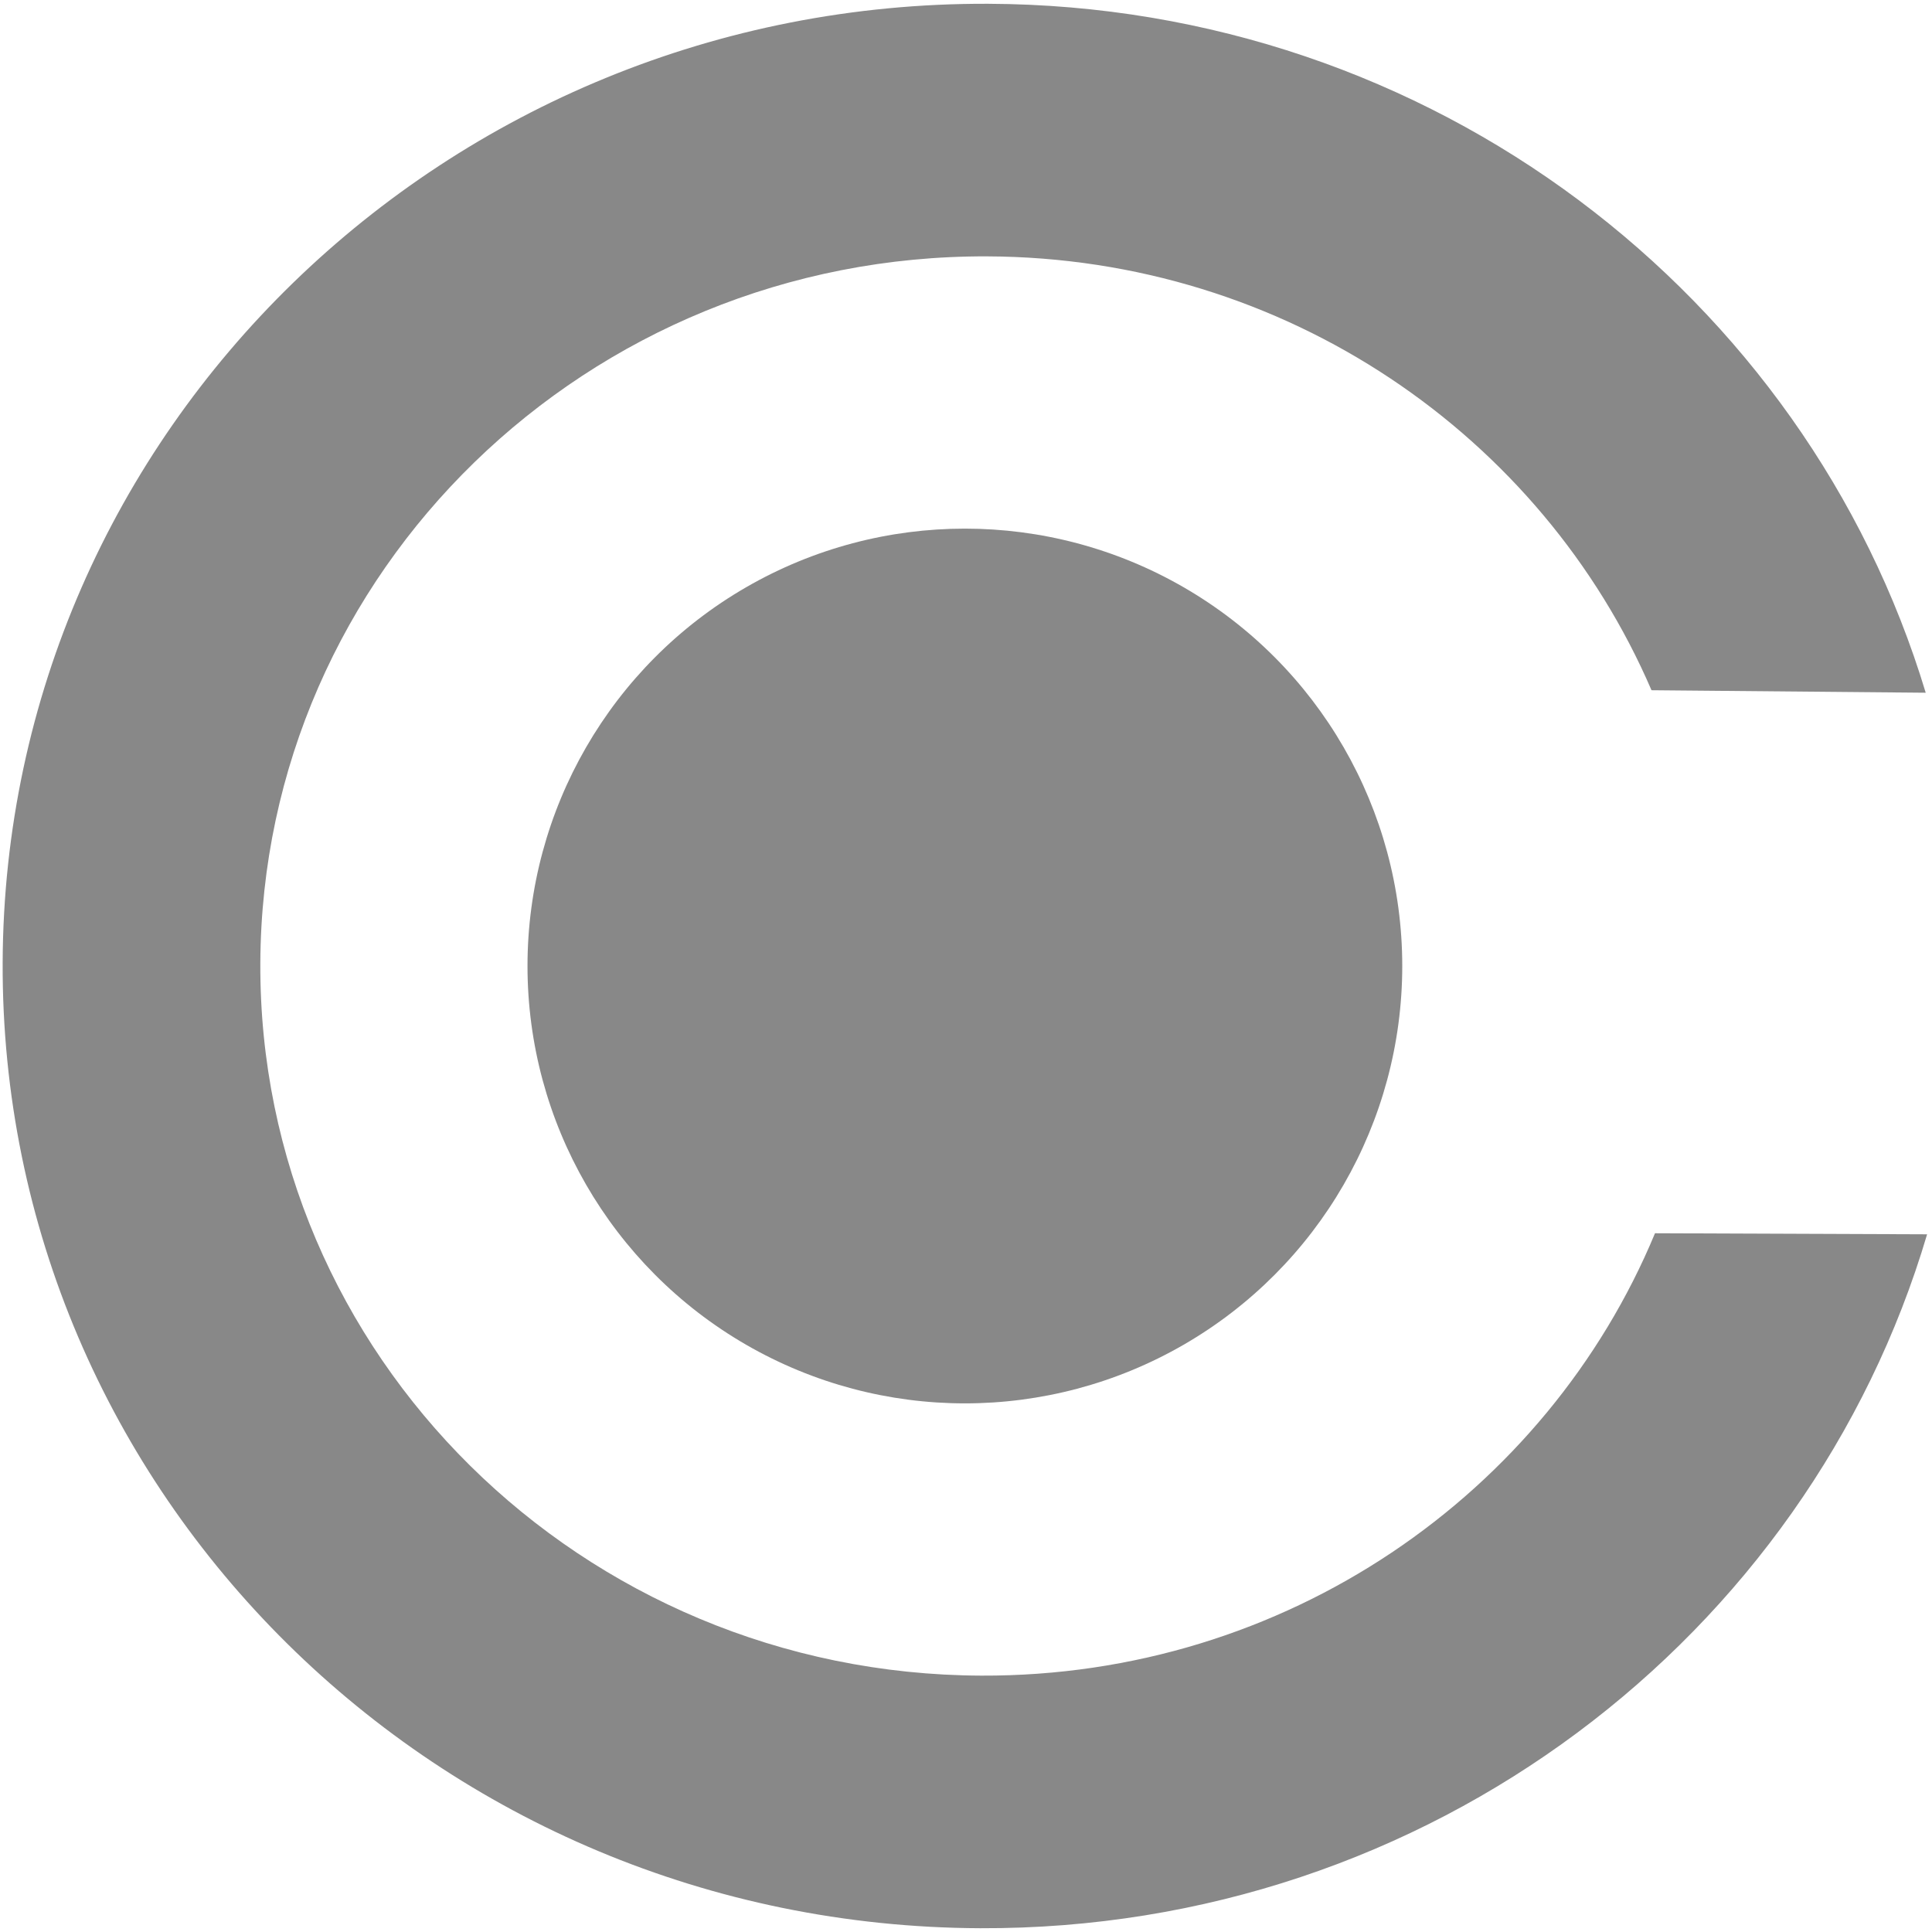
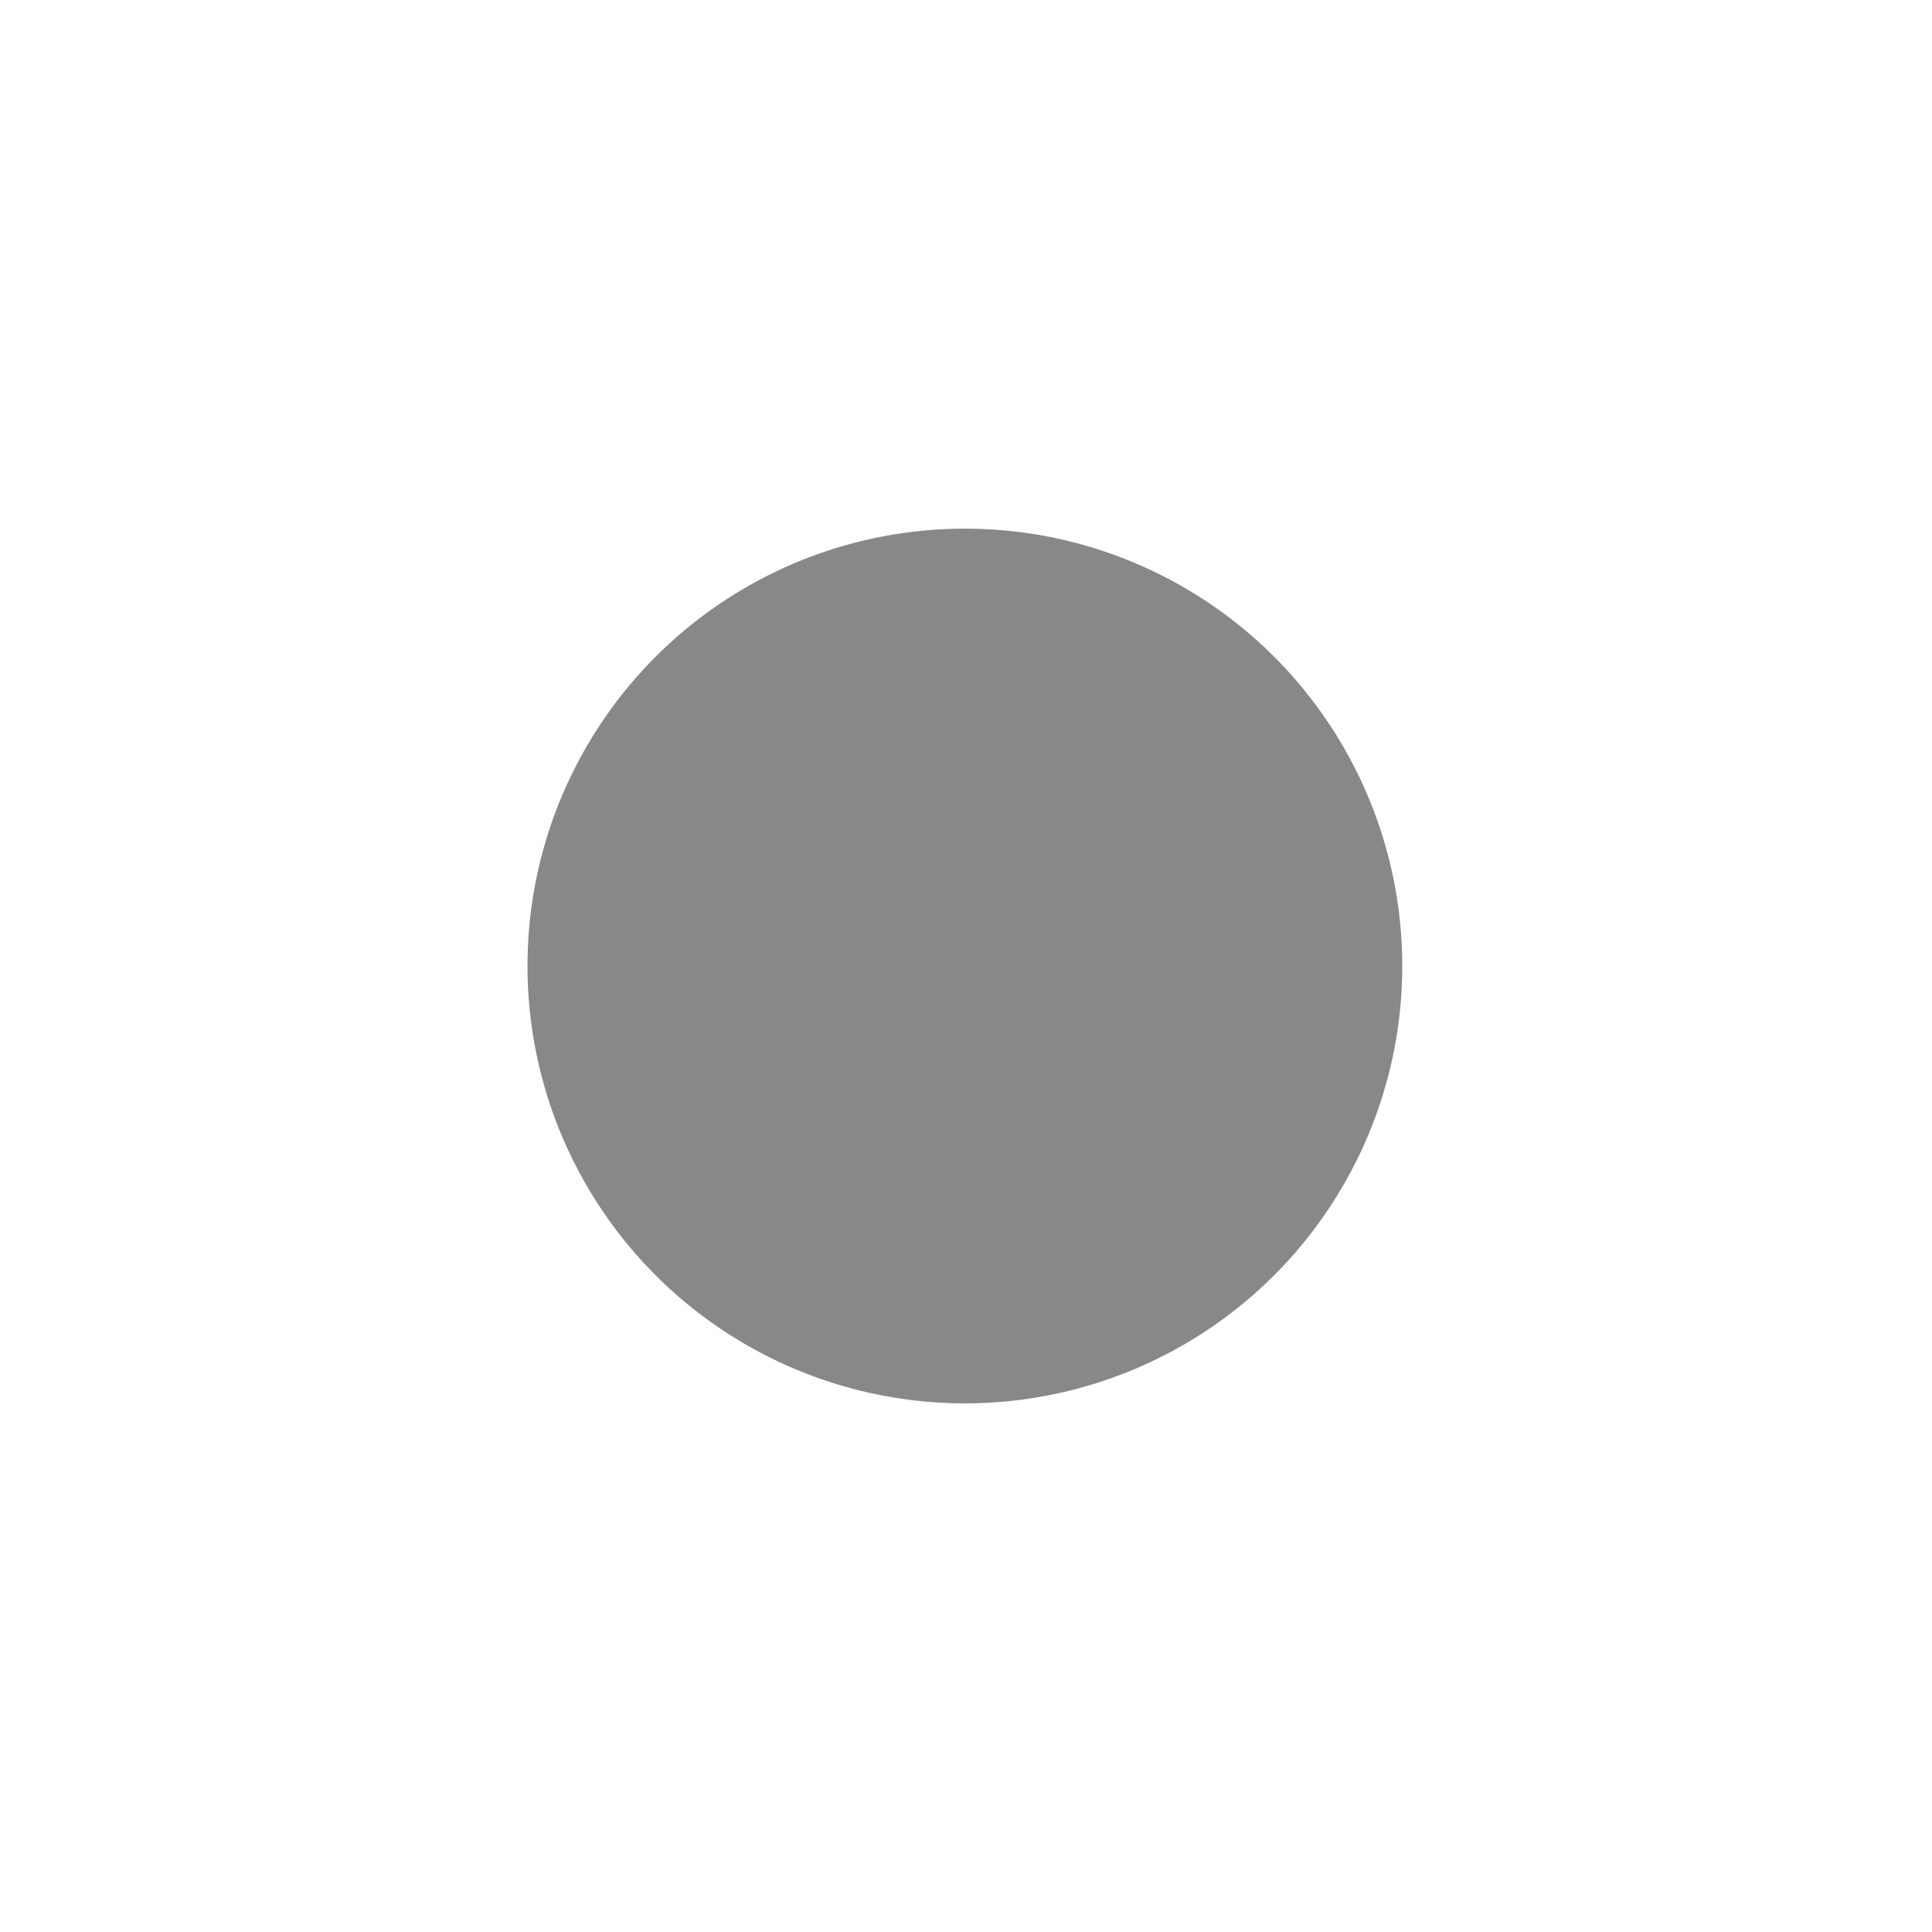
<svg xmlns="http://www.w3.org/2000/svg" id="Layer_1" data-name="Layer 1" viewBox="0 0 512 512">
  <defs>
    <style>.cls-1{fill:#888888;}</style>
  </defs>
-   <path class="cls-1" d="M438.594,326.825c-28.651,69.014-97.889,117.546-178.55,117.234-105.952-.409-191.49-84.938-191.054-188.801S155.668,67.531,261.619,67.941c79.242.306,147.066,47.666,176.044,114.977l72.671.662C478.624,78.394,379.542,1.457,261.9,1.002,118.235.447,1.294,114.164.704,254.995s115.395,255.448,259.059,256.003c118.85.459,219.412-77.287,250.939-183.894Z" />
  <circle class="cls-1" cx="255.702" cy="256" r="115.909" />
</svg>